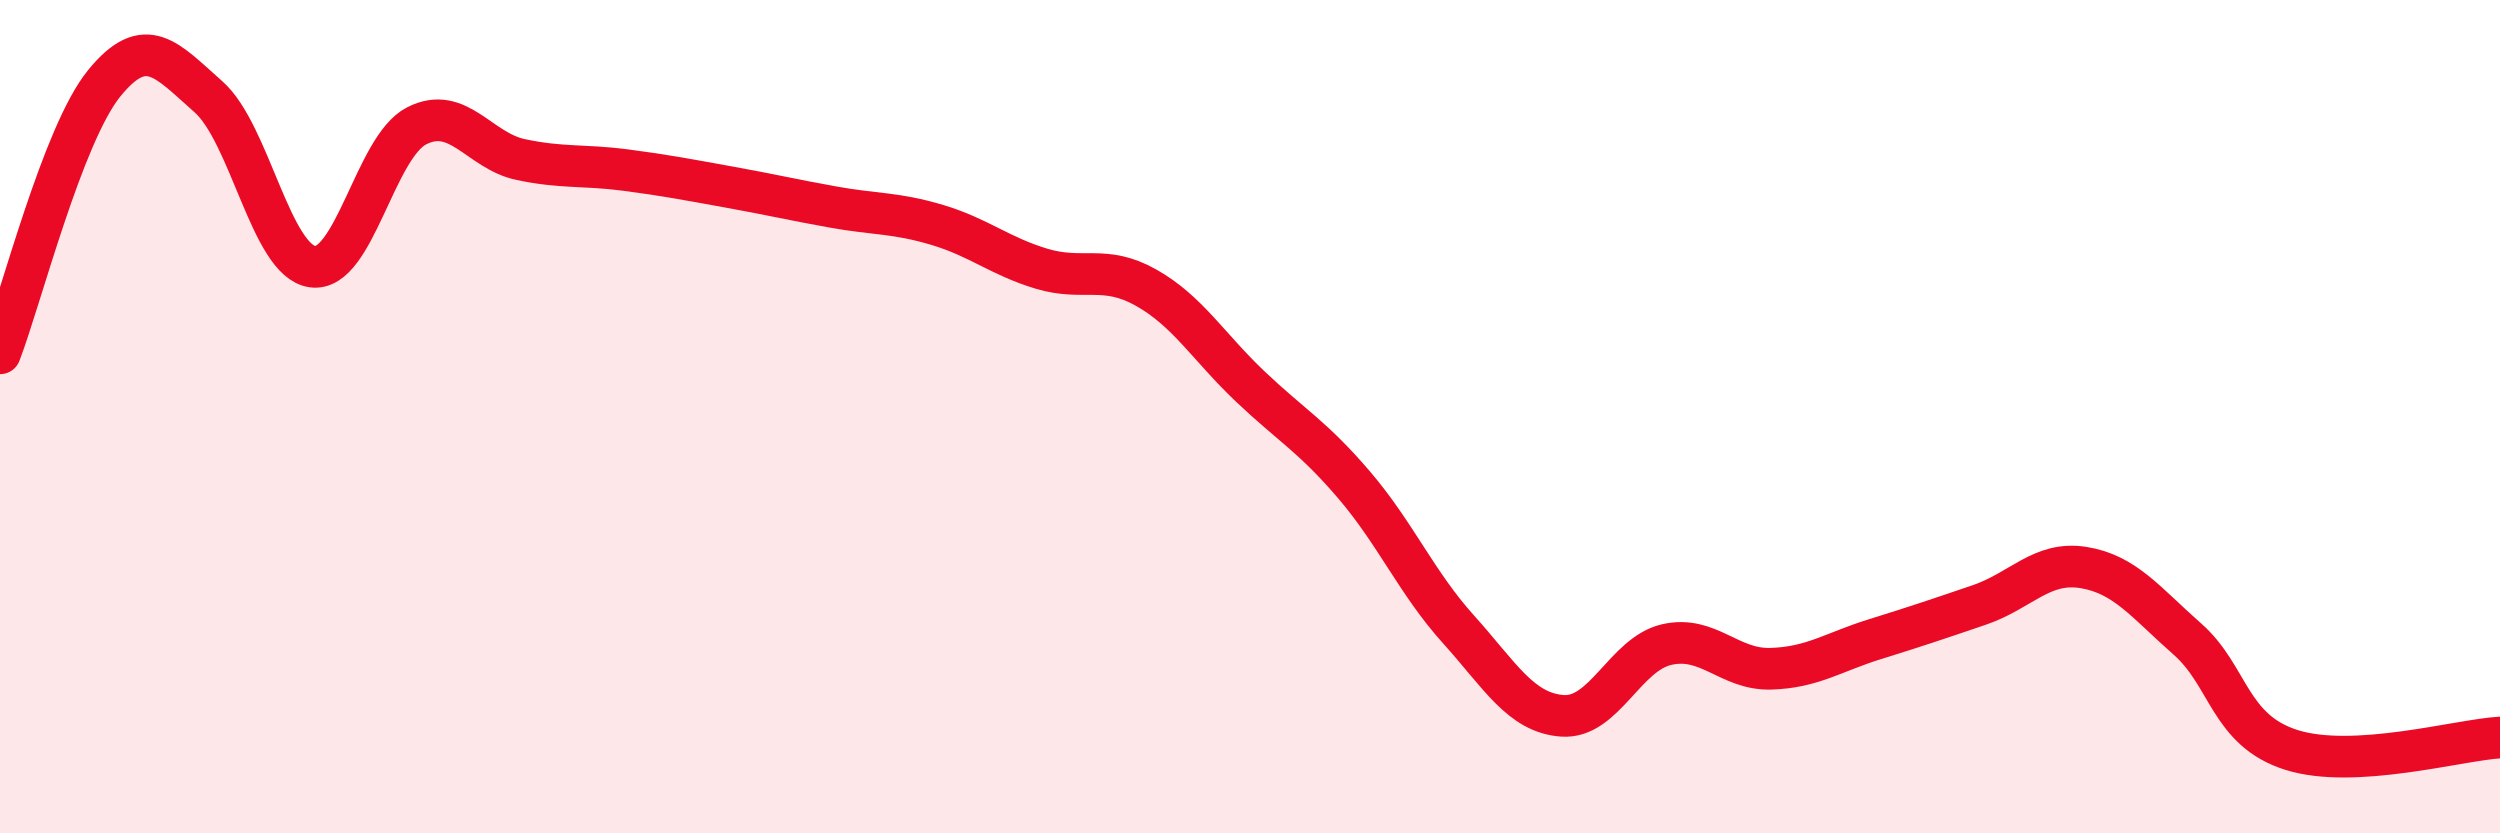
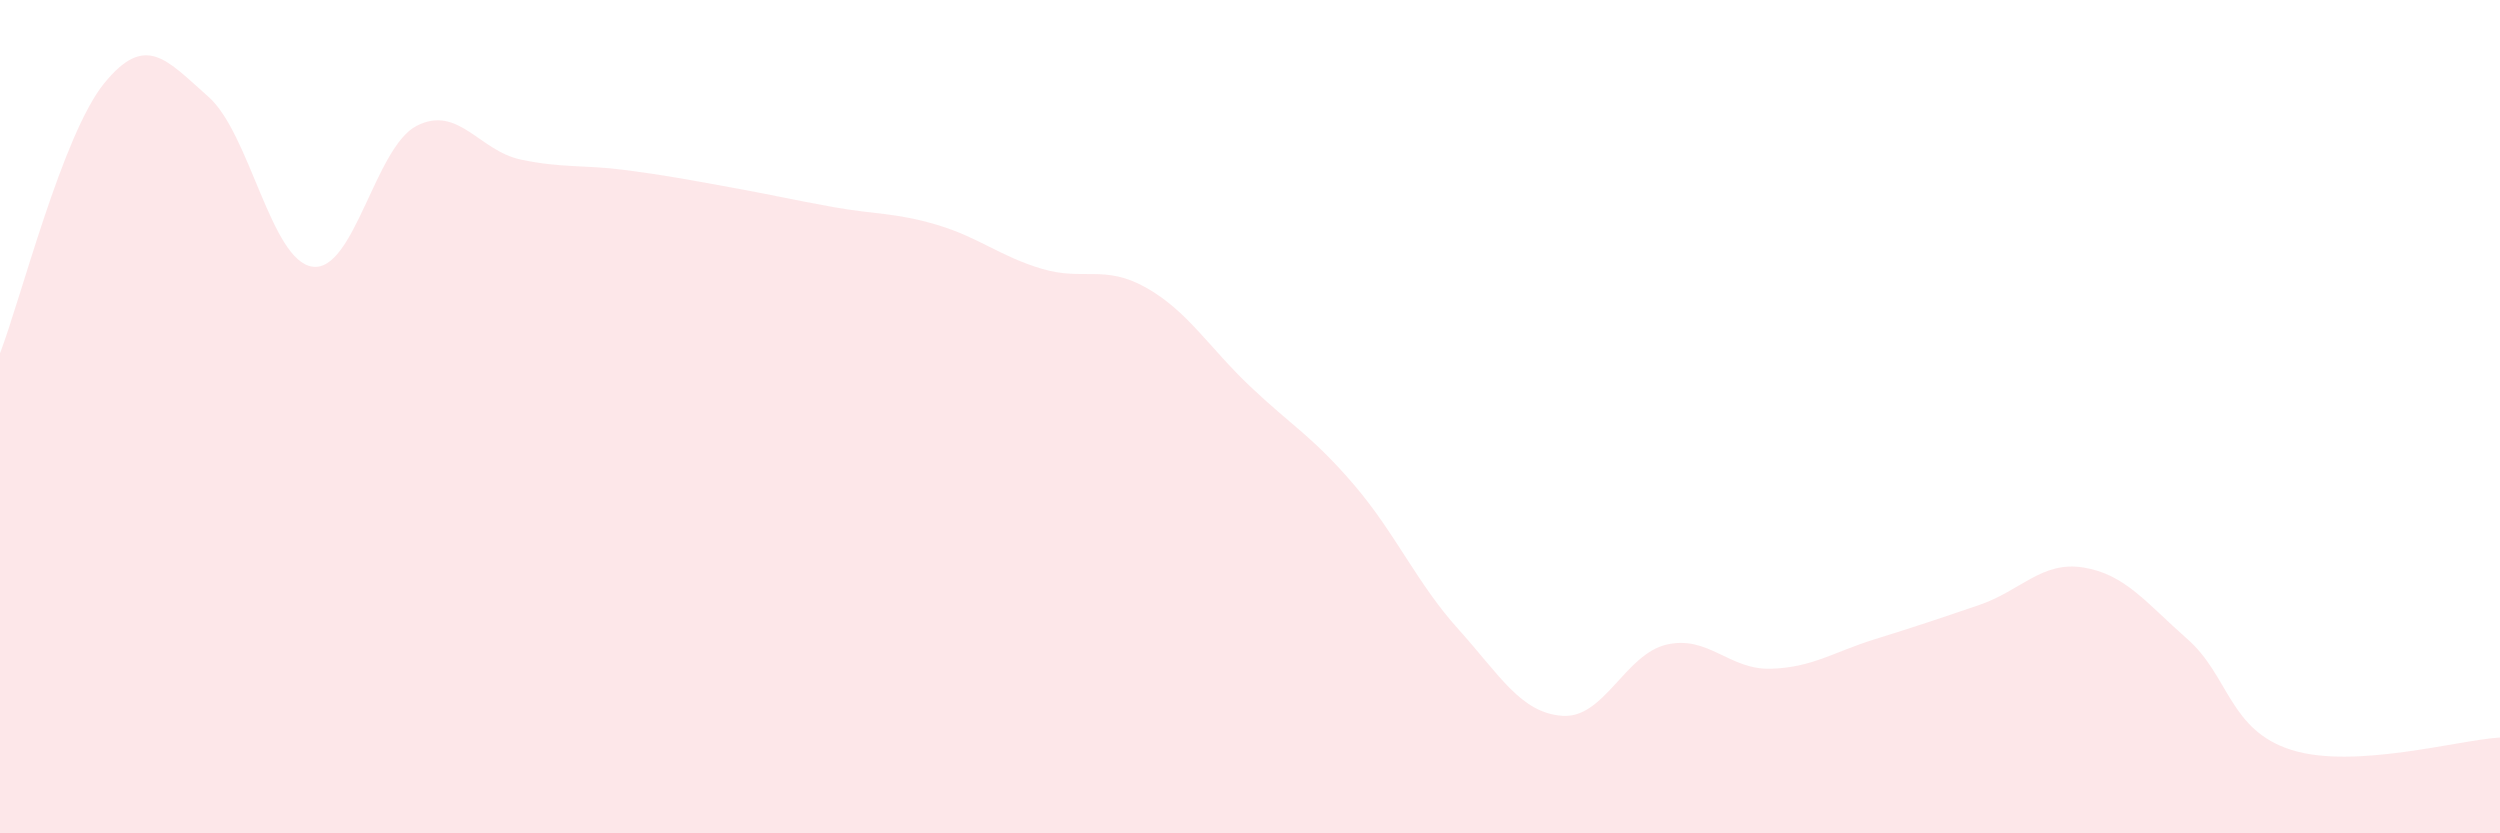
<svg xmlns="http://www.w3.org/2000/svg" width="60" height="20" viewBox="0 0 60 20">
  <path d="M 0,8.48 C 0.5,7.18 1.5,3.23 2.5,2 C 3.5,0.77 4,1.44 5,2.32 C 6,3.2 6.5,6.26 7.5,6.4 C 8.5,6.54 9,3.53 10,3.02 C 11,2.51 11.5,3.62 12.5,3.83 C 13.5,4.04 14,3.95 15,4.08 C 16,4.21 16.5,4.31 17.5,4.49 C 18.5,4.67 19,4.79 20,4.97 C 21,5.15 21.5,5.1 22.5,5.4 C 23.5,5.7 24,6.15 25,6.45 C 26,6.75 26.5,6.34 27.5,6.9 C 28.5,7.46 29,8.32 30,9.27 C 31,10.22 31.5,10.47 32.5,11.64 C 33.5,12.81 34,13.99 35,15.1 C 36,16.21 36.5,17.11 37.5,17.18 C 38.5,17.25 39,15.7 40,15.47 C 41,15.24 41.5,16.08 42.5,16.05 C 43.5,16.02 44,15.65 45,15.34 C 46,15.03 46.5,14.86 47.5,14.52 C 48.5,14.18 49,13.46 50,13.62 C 51,13.78 51.5,14.46 52.5,15.34 C 53.5,16.22 53.5,17.53 55,18 C 56.5,18.47 59,17.76 60,17.7L60 20L0 20Z" fill="#EB0A25" opacity="0.1" stroke-linecap="round" stroke-linejoin="round" />
-   <path d="M 0,8.48 C 0.5,7.18 1.5,3.23 2.5,2 C 3.5,0.77 4,1.44 5,2.32 C 6,3.2 6.5,6.26 7.5,6.4 C 8.5,6.54 9,3.53 10,3.02 C 11,2.51 11.5,3.62 12.5,3.83 C 13.5,4.04 14,3.95 15,4.08 C 16,4.21 16.5,4.31 17.5,4.49 C 18.5,4.67 19,4.79 20,4.97 C 21,5.15 21.5,5.1 22.5,5.4 C 23.5,5.7 24,6.15 25,6.45 C 26,6.75 26.5,6.34 27.5,6.9 C 28.5,7.46 29,8.32 30,9.27 C 31,10.22 31.5,10.47 32.5,11.64 C 33.5,12.81 34,13.99 35,15.1 C 36,16.21 36.5,17.11 37.5,17.18 C 38.5,17.25 39,15.7 40,15.47 C 41,15.24 41.5,16.08 42.5,16.05 C 43.5,16.02 44,15.65 45,15.34 C 46,15.03 46.5,14.86 47.5,14.52 C 48.5,14.18 49,13.46 50,13.62 C 51,13.78 51.5,14.46 52.5,15.34 C 53.5,16.22 53.5,17.53 55,18 C 56.5,18.47 59,17.76 60,17.7" stroke="#EB0A25" stroke-width="1" fill="none" stroke-linecap="round" stroke-linejoin="round" />
</svg>